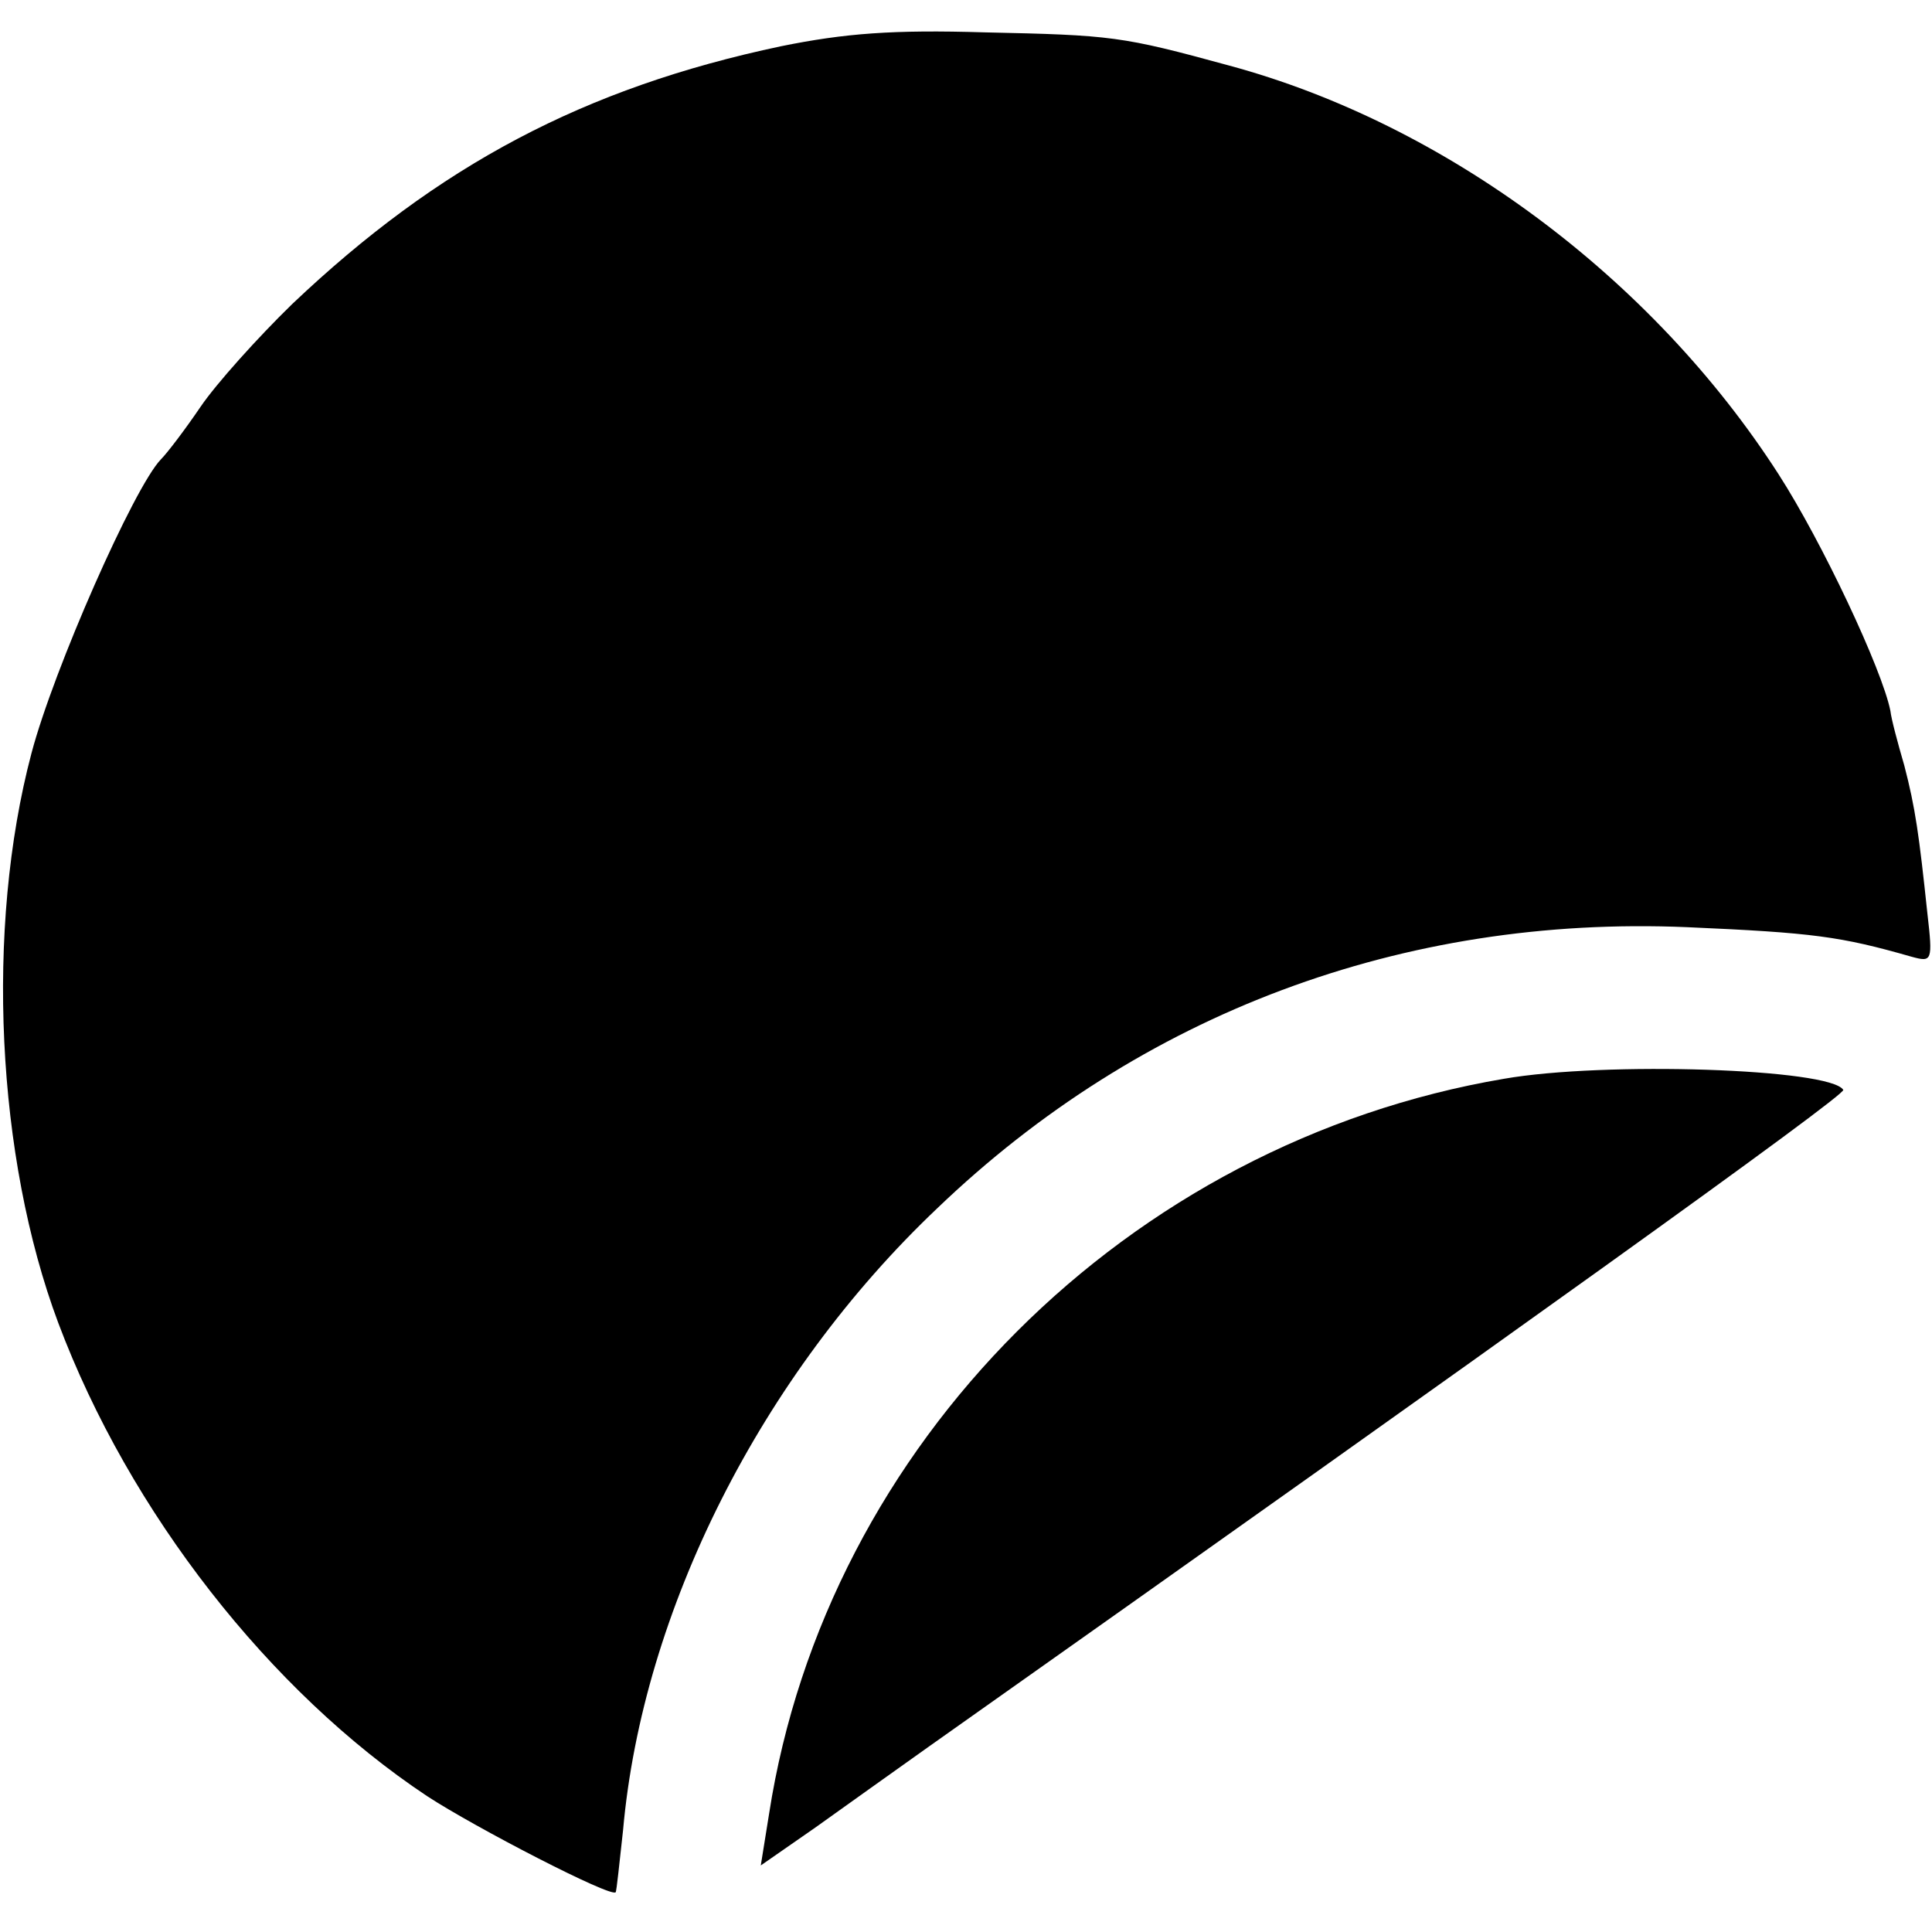
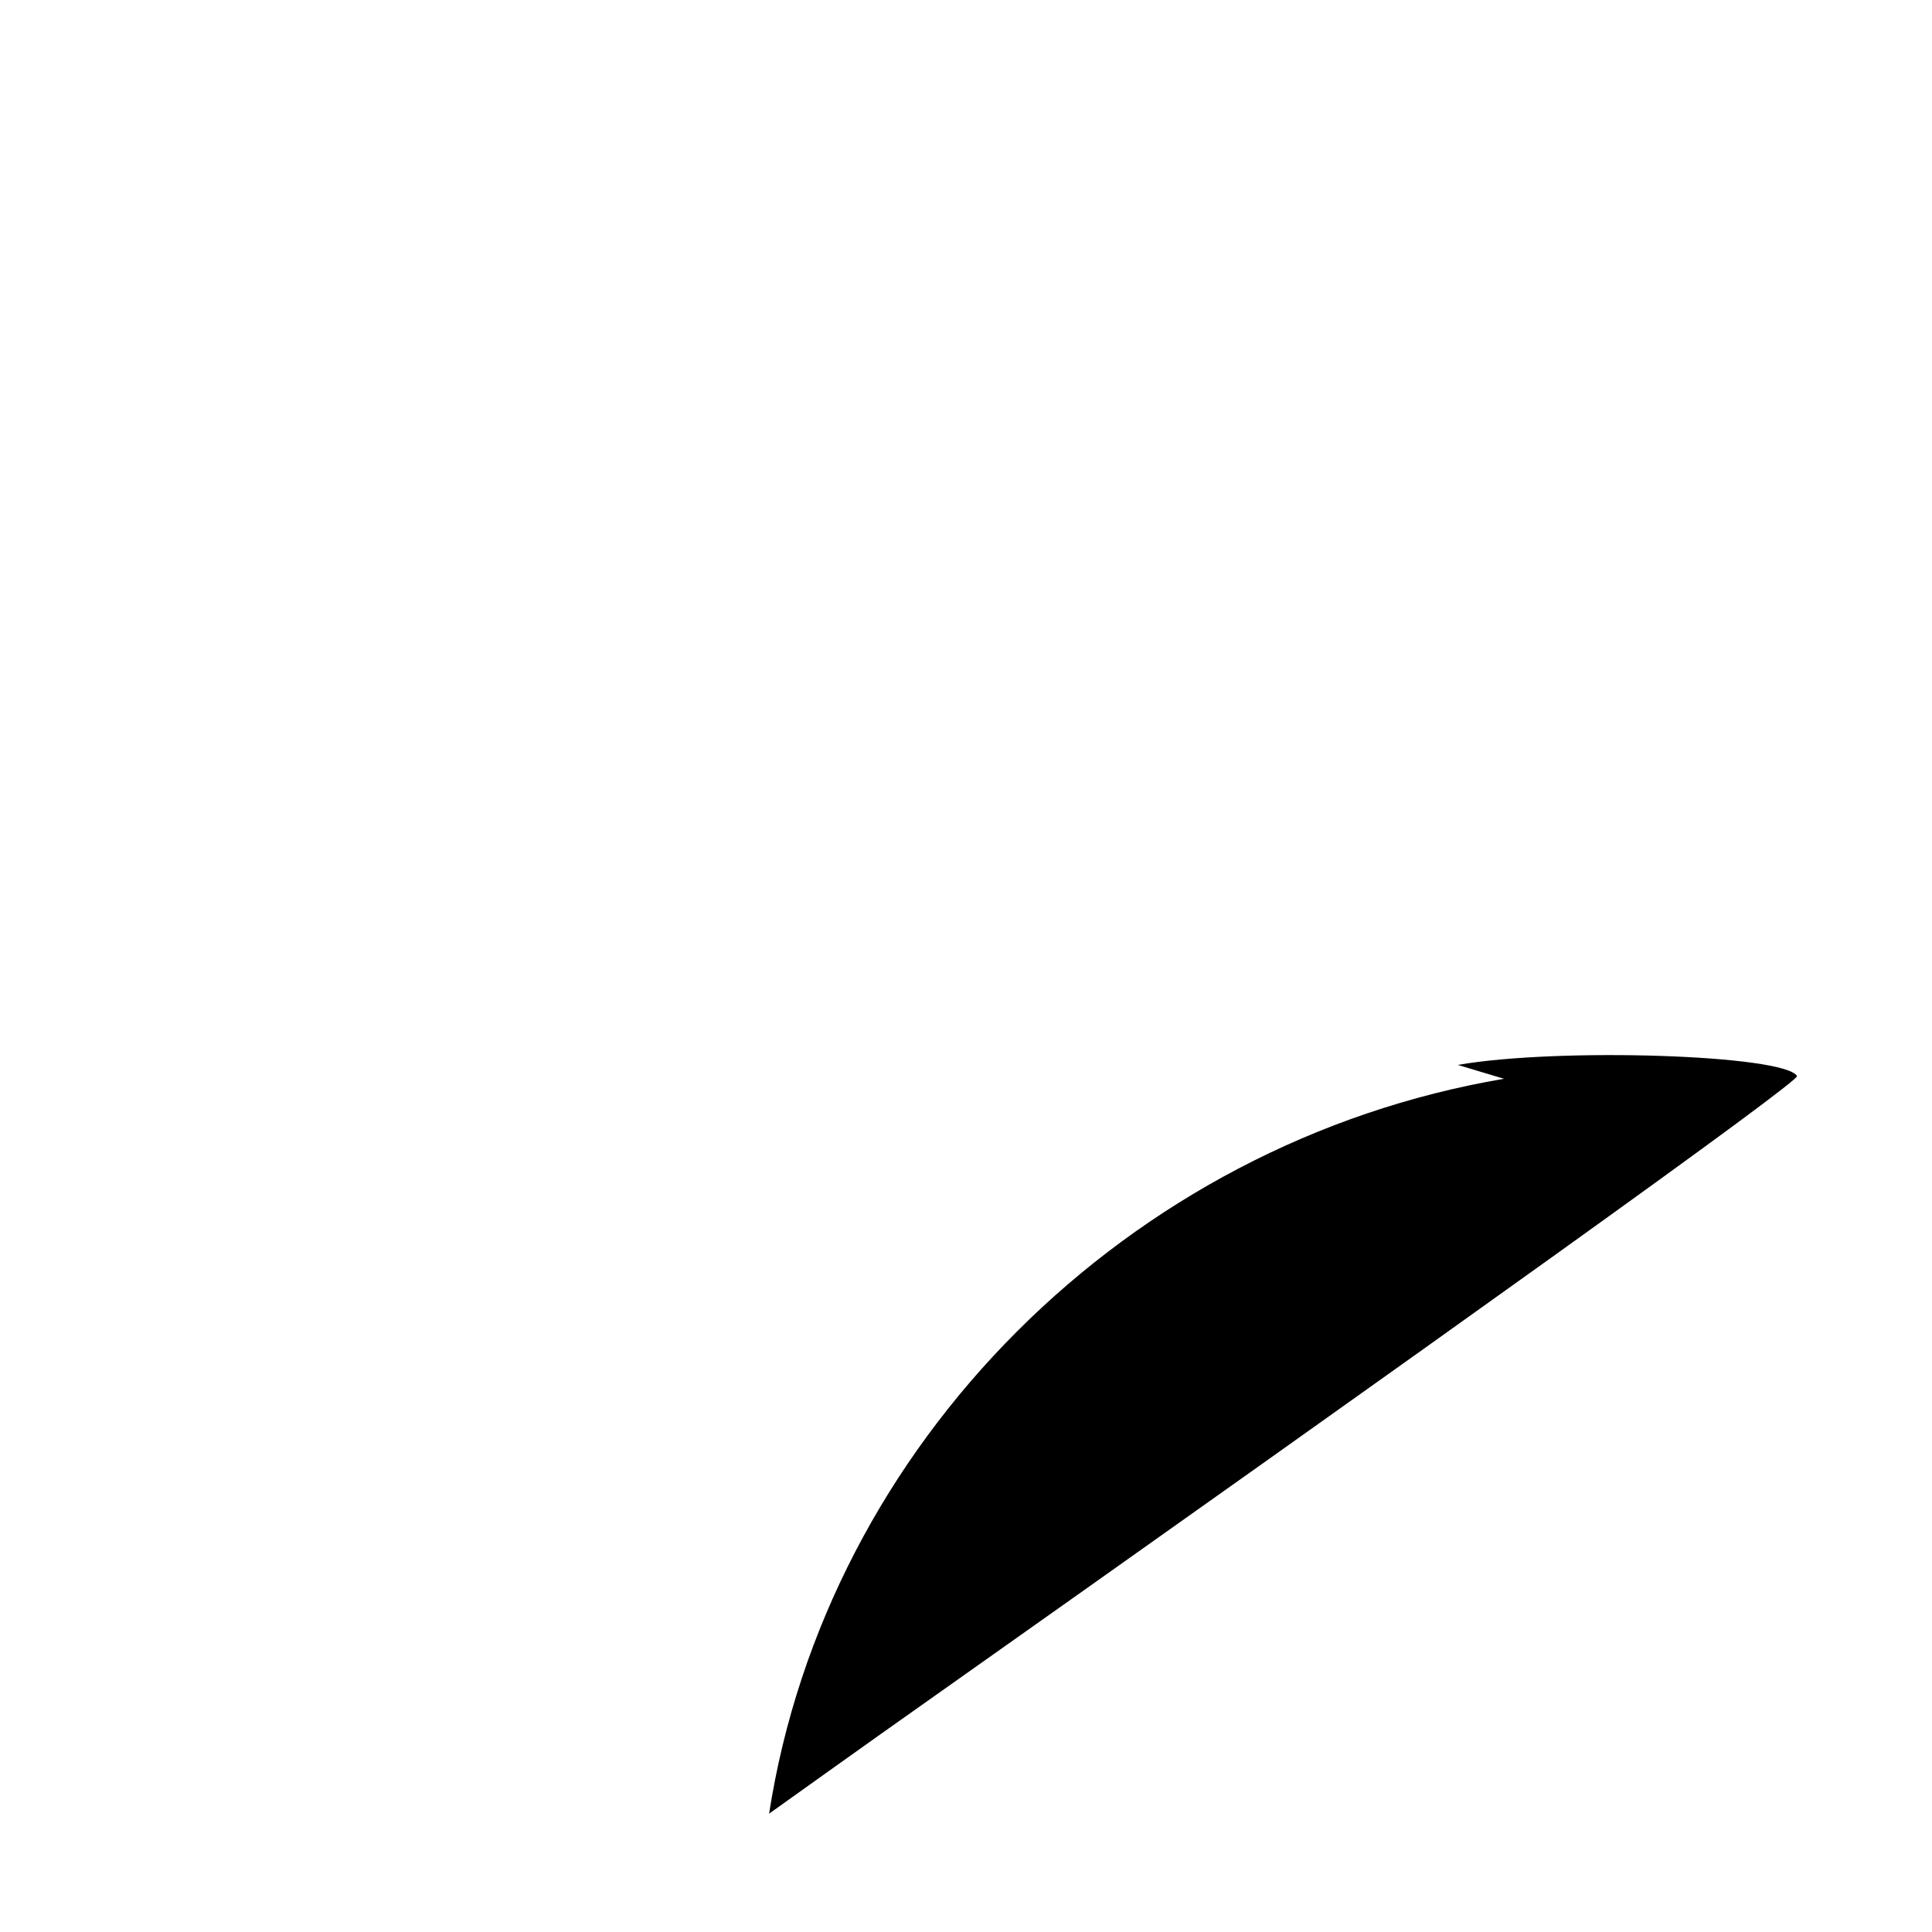
<svg xmlns="http://www.w3.org/2000/svg" height="209pt" preserveAspectRatio="xMidYMid meet" version="1.0" viewBox="0 0 209 209" width="209pt">
  <g fill="#000000" stroke="none" transform="translate(0,209) scale(0.1,-0.1)">
-     <path d="M845 2040 c-213 -45 -371 -129 -529 -279 -37 -36 -82 -86 -99 -111 -17 -25 -36 -50 -43 -57 -29 -30 -116 -227 -140 -318 -50 -189 -38 -437 29 -616 77 -205 229 -399 399 -512 52 -34 199 -110 204 -104 1 1 4 31 8 67 21 237 149 492 340 673 220 211 504 317 811 304 137 -6 166 -10 243 -32 22 -6 23 -5 17 47 -9 85 -13 114 -25 160 -7 24 -14 50 -15 59 -9 45 -74 183 -121 256 -137 213 -361 379 -594 442 -117 32 -127 33 -265 36 -99 3 -151 -1 -220 -15z" />
-     <path d="M1627 923 c-407 -69 -733 -395 -795 -795 l-9 -56 59 41 c32 23 87 62 122 87 621 439 994 706 990 711 -14 23 -258 31 -367 12z" />
+     <path d="M1627 923 c-407 -69 -733 -395 -795 -795 c32 23 87 62 122 87 621 439 994 706 990 711 -14 23 -258 31 -367 12z" />
  </g>
</svg>